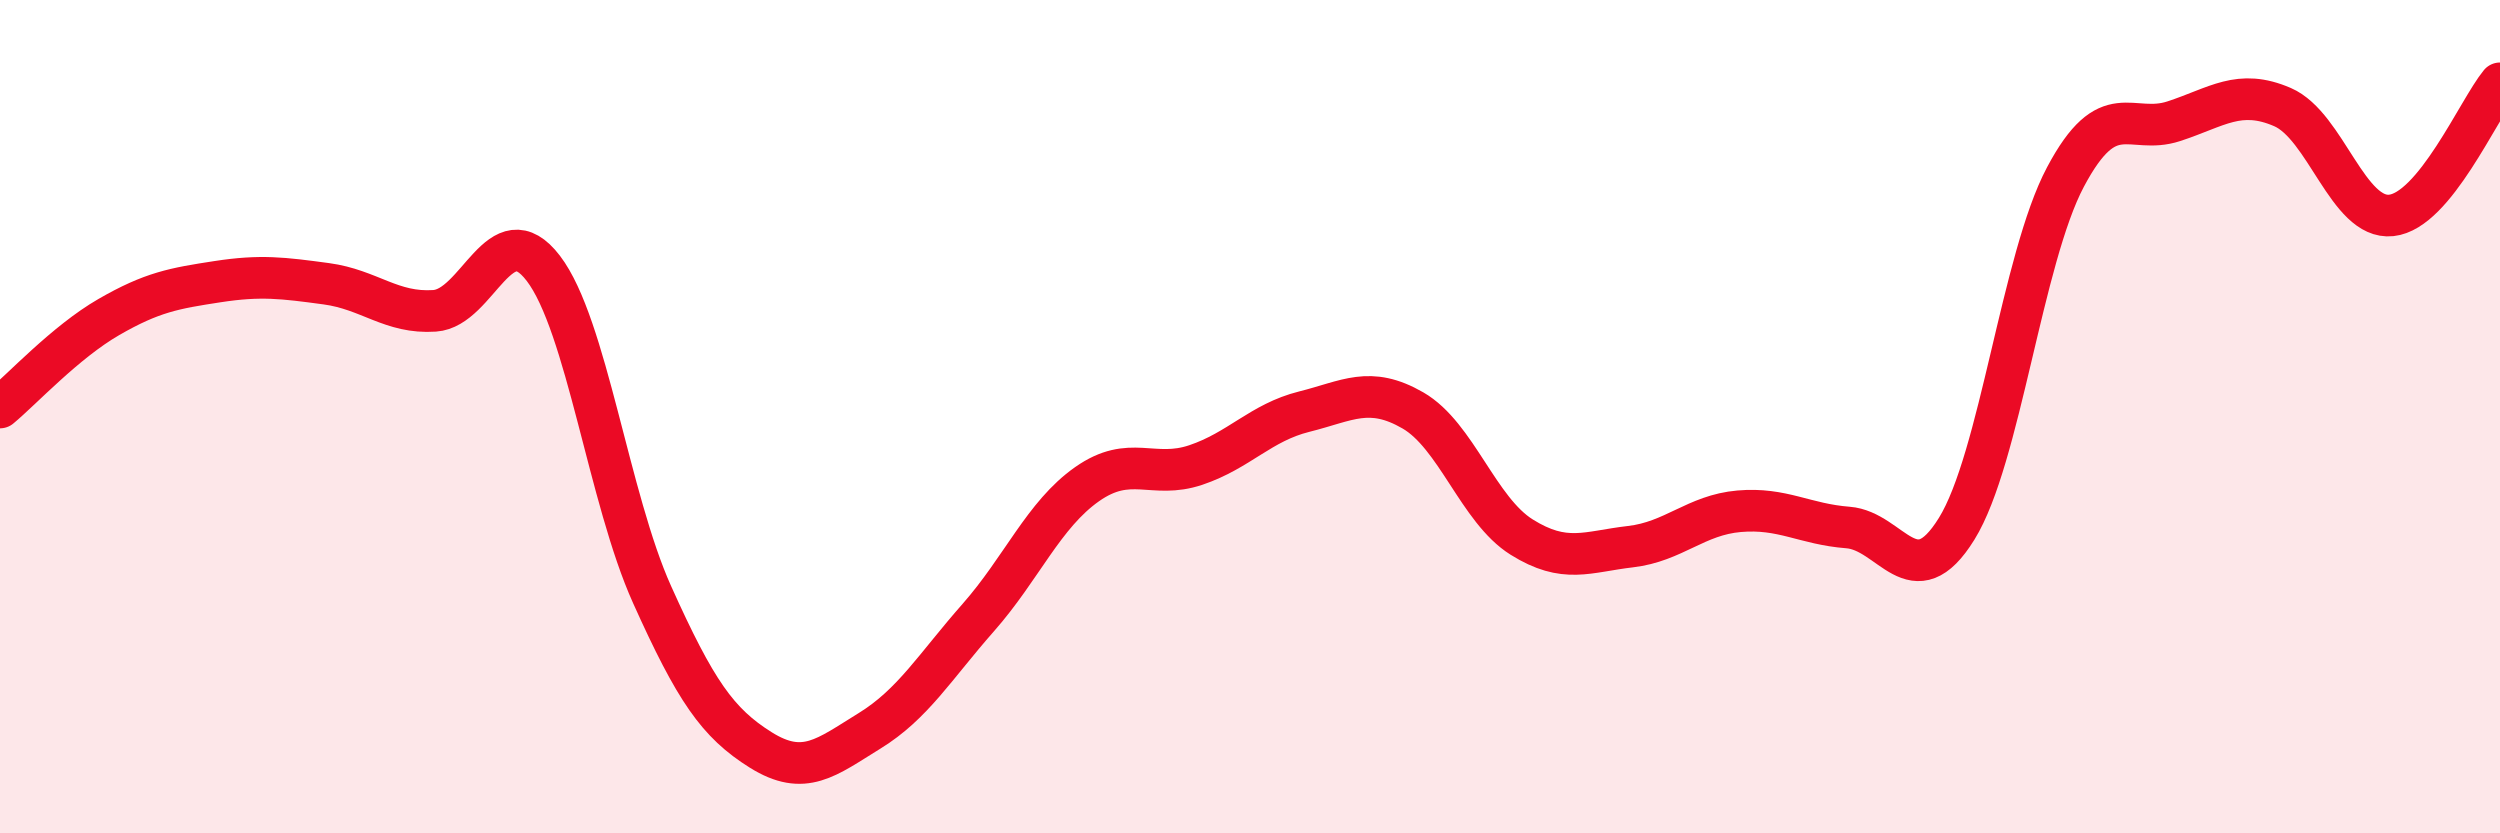
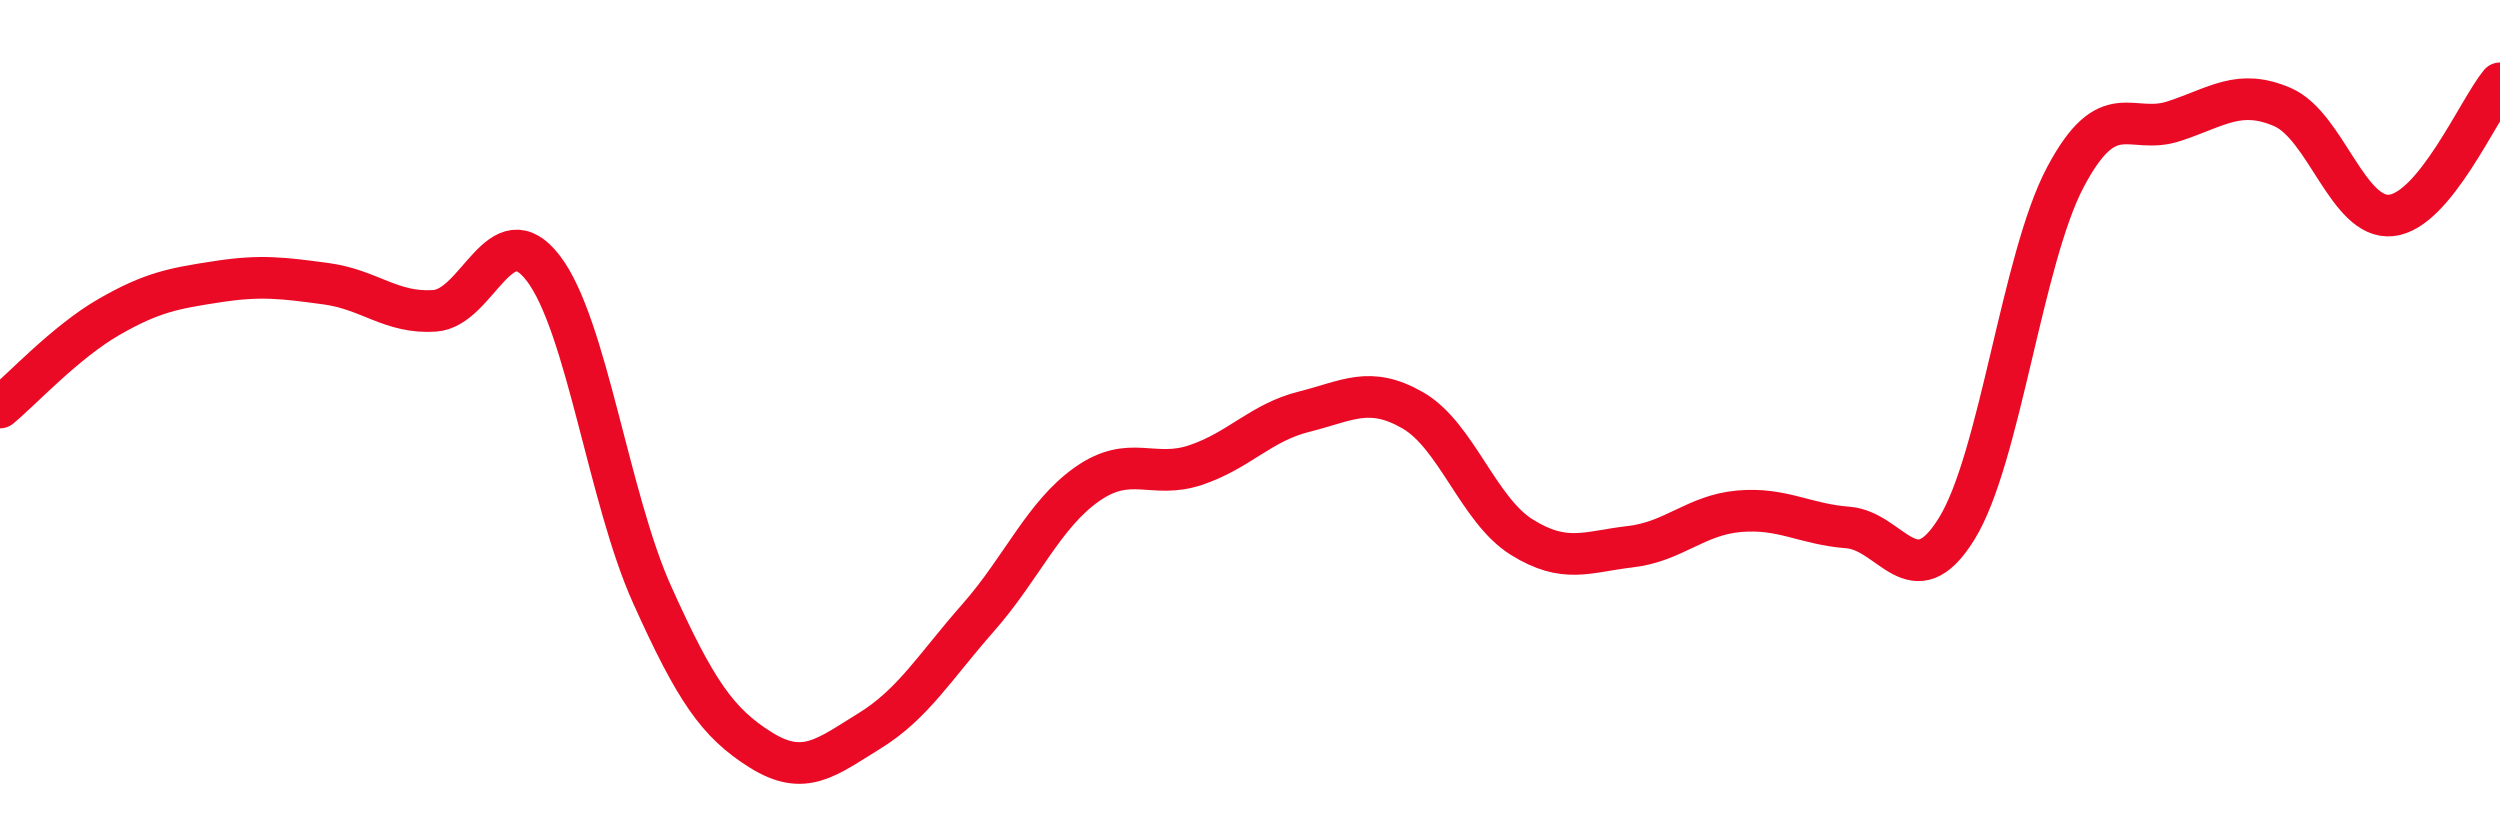
<svg xmlns="http://www.w3.org/2000/svg" width="60" height="20" viewBox="0 0 60 20">
-   <path d="M 0,9.78 C 0.52,9.35 1.57,8.21 2.61,7.61 C 3.65,7.01 4.18,6.92 5.22,6.76 C 6.26,6.6 6.79,6.67 7.83,6.81 C 8.87,6.95 9.39,7.53 10.43,7.46 C 11.47,7.39 12,5.08 13.04,6.44 C 14.08,7.8 14.61,11.96 15.65,14.27 C 16.69,16.58 17.22,17.35 18.26,18 C 19.3,18.65 19.83,18.18 20.87,17.54 C 21.91,16.9 22.44,16 23.48,14.82 C 24.52,13.64 25.05,12.35 26.09,11.62 C 27.13,10.89 27.66,11.51 28.7,11.16 C 29.74,10.81 30.26,10.14 31.3,9.88 C 32.34,9.62 32.87,9.25 33.91,9.85 C 34.95,10.45 35.48,12.24 36.52,12.89 C 37.56,13.54 38.09,13.24 39.13,13.12 C 40.17,13 40.7,12.36 41.74,12.27 C 42.78,12.18 43.31,12.58 44.35,12.66 C 45.39,12.74 45.92,14.37 46.96,12.69 C 48,11.01 48.53,6.21 49.57,4.25 C 50.61,2.29 51.13,3.25 52.17,2.91 C 53.21,2.57 53.74,2.12 54.78,2.57 C 55.82,3.02 56.35,5.28 57.39,5.17 C 58.43,5.06 59.48,2.63 60,2L60 20L0 20Z" fill="#EB0A25" opacity="0.1" stroke-linecap="round" stroke-linejoin="round" />
  <path d="M 0,9.78 C 0.52,9.35 1.57,8.21 2.61,7.61 C 3.65,7.01 4.18,6.92 5.22,6.76 C 6.26,6.6 6.79,6.67 7.83,6.81 C 8.87,6.95 9.39,7.53 10.43,7.46 C 11.47,7.39 12,5.08 13.04,6.44 C 14.08,7.8 14.61,11.96 15.65,14.27 C 16.69,16.58 17.22,17.35 18.26,18 C 19.3,18.65 19.83,18.18 20.87,17.54 C 21.91,16.9 22.44,16 23.48,14.82 C 24.52,13.64 25.05,12.35 26.09,11.62 C 27.13,10.89 27.66,11.51 28.7,11.16 C 29.74,10.81 30.26,10.14 31.3,9.88 C 32.34,9.62 32.87,9.25 33.91,9.85 C 34.95,10.45 35.48,12.24 36.52,12.89 C 37.56,13.54 38.09,13.24 39.13,13.12 C 40.17,13 40.7,12.36 41.74,12.27 C 42.78,12.18 43.31,12.58 44.35,12.66 C 45.39,12.74 45.92,14.37 46.96,12.69 C 48,11.01 48.53,6.21 49.57,4.25 C 50.61,2.29 51.13,3.25 52.17,2.91 C 53.21,2.57 53.74,2.12 54.78,2.57 C 55.82,3.02 56.35,5.28 57.39,5.17 C 58.43,5.06 59.48,2.63 60,2" stroke="#EB0A25" stroke-width="1" fill="none" stroke-linecap="round" stroke-linejoin="round" />
</svg>